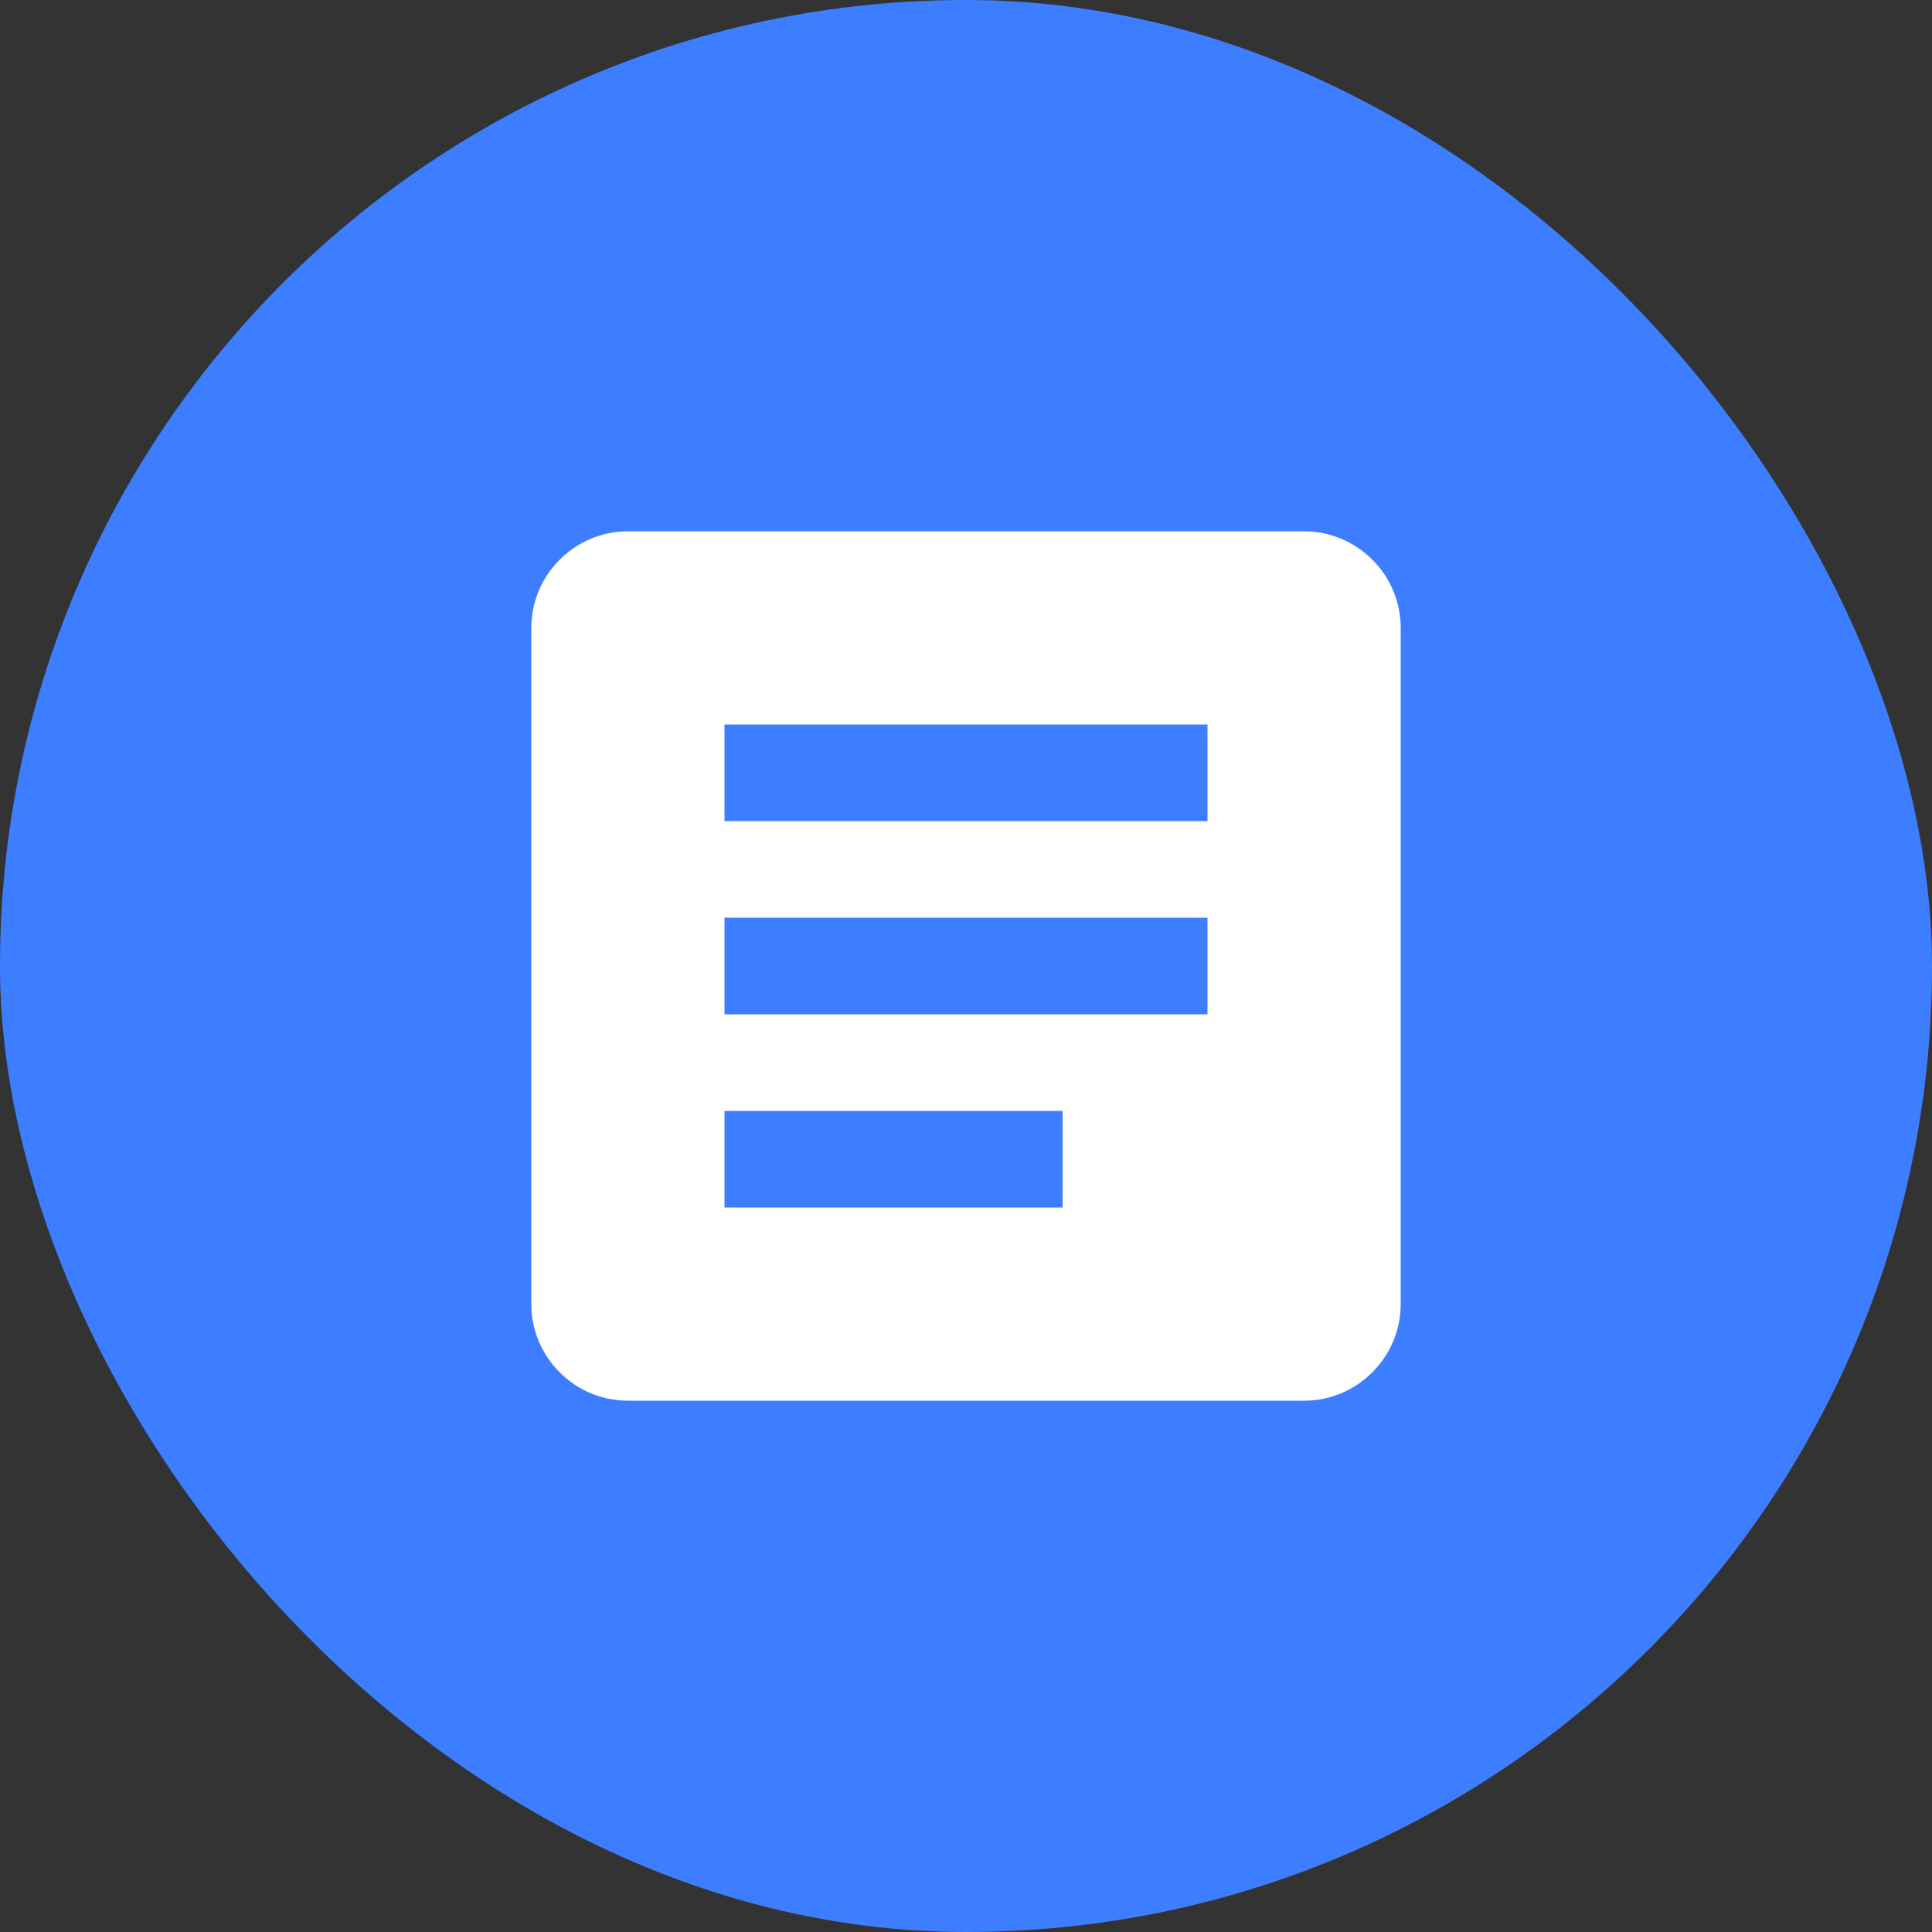
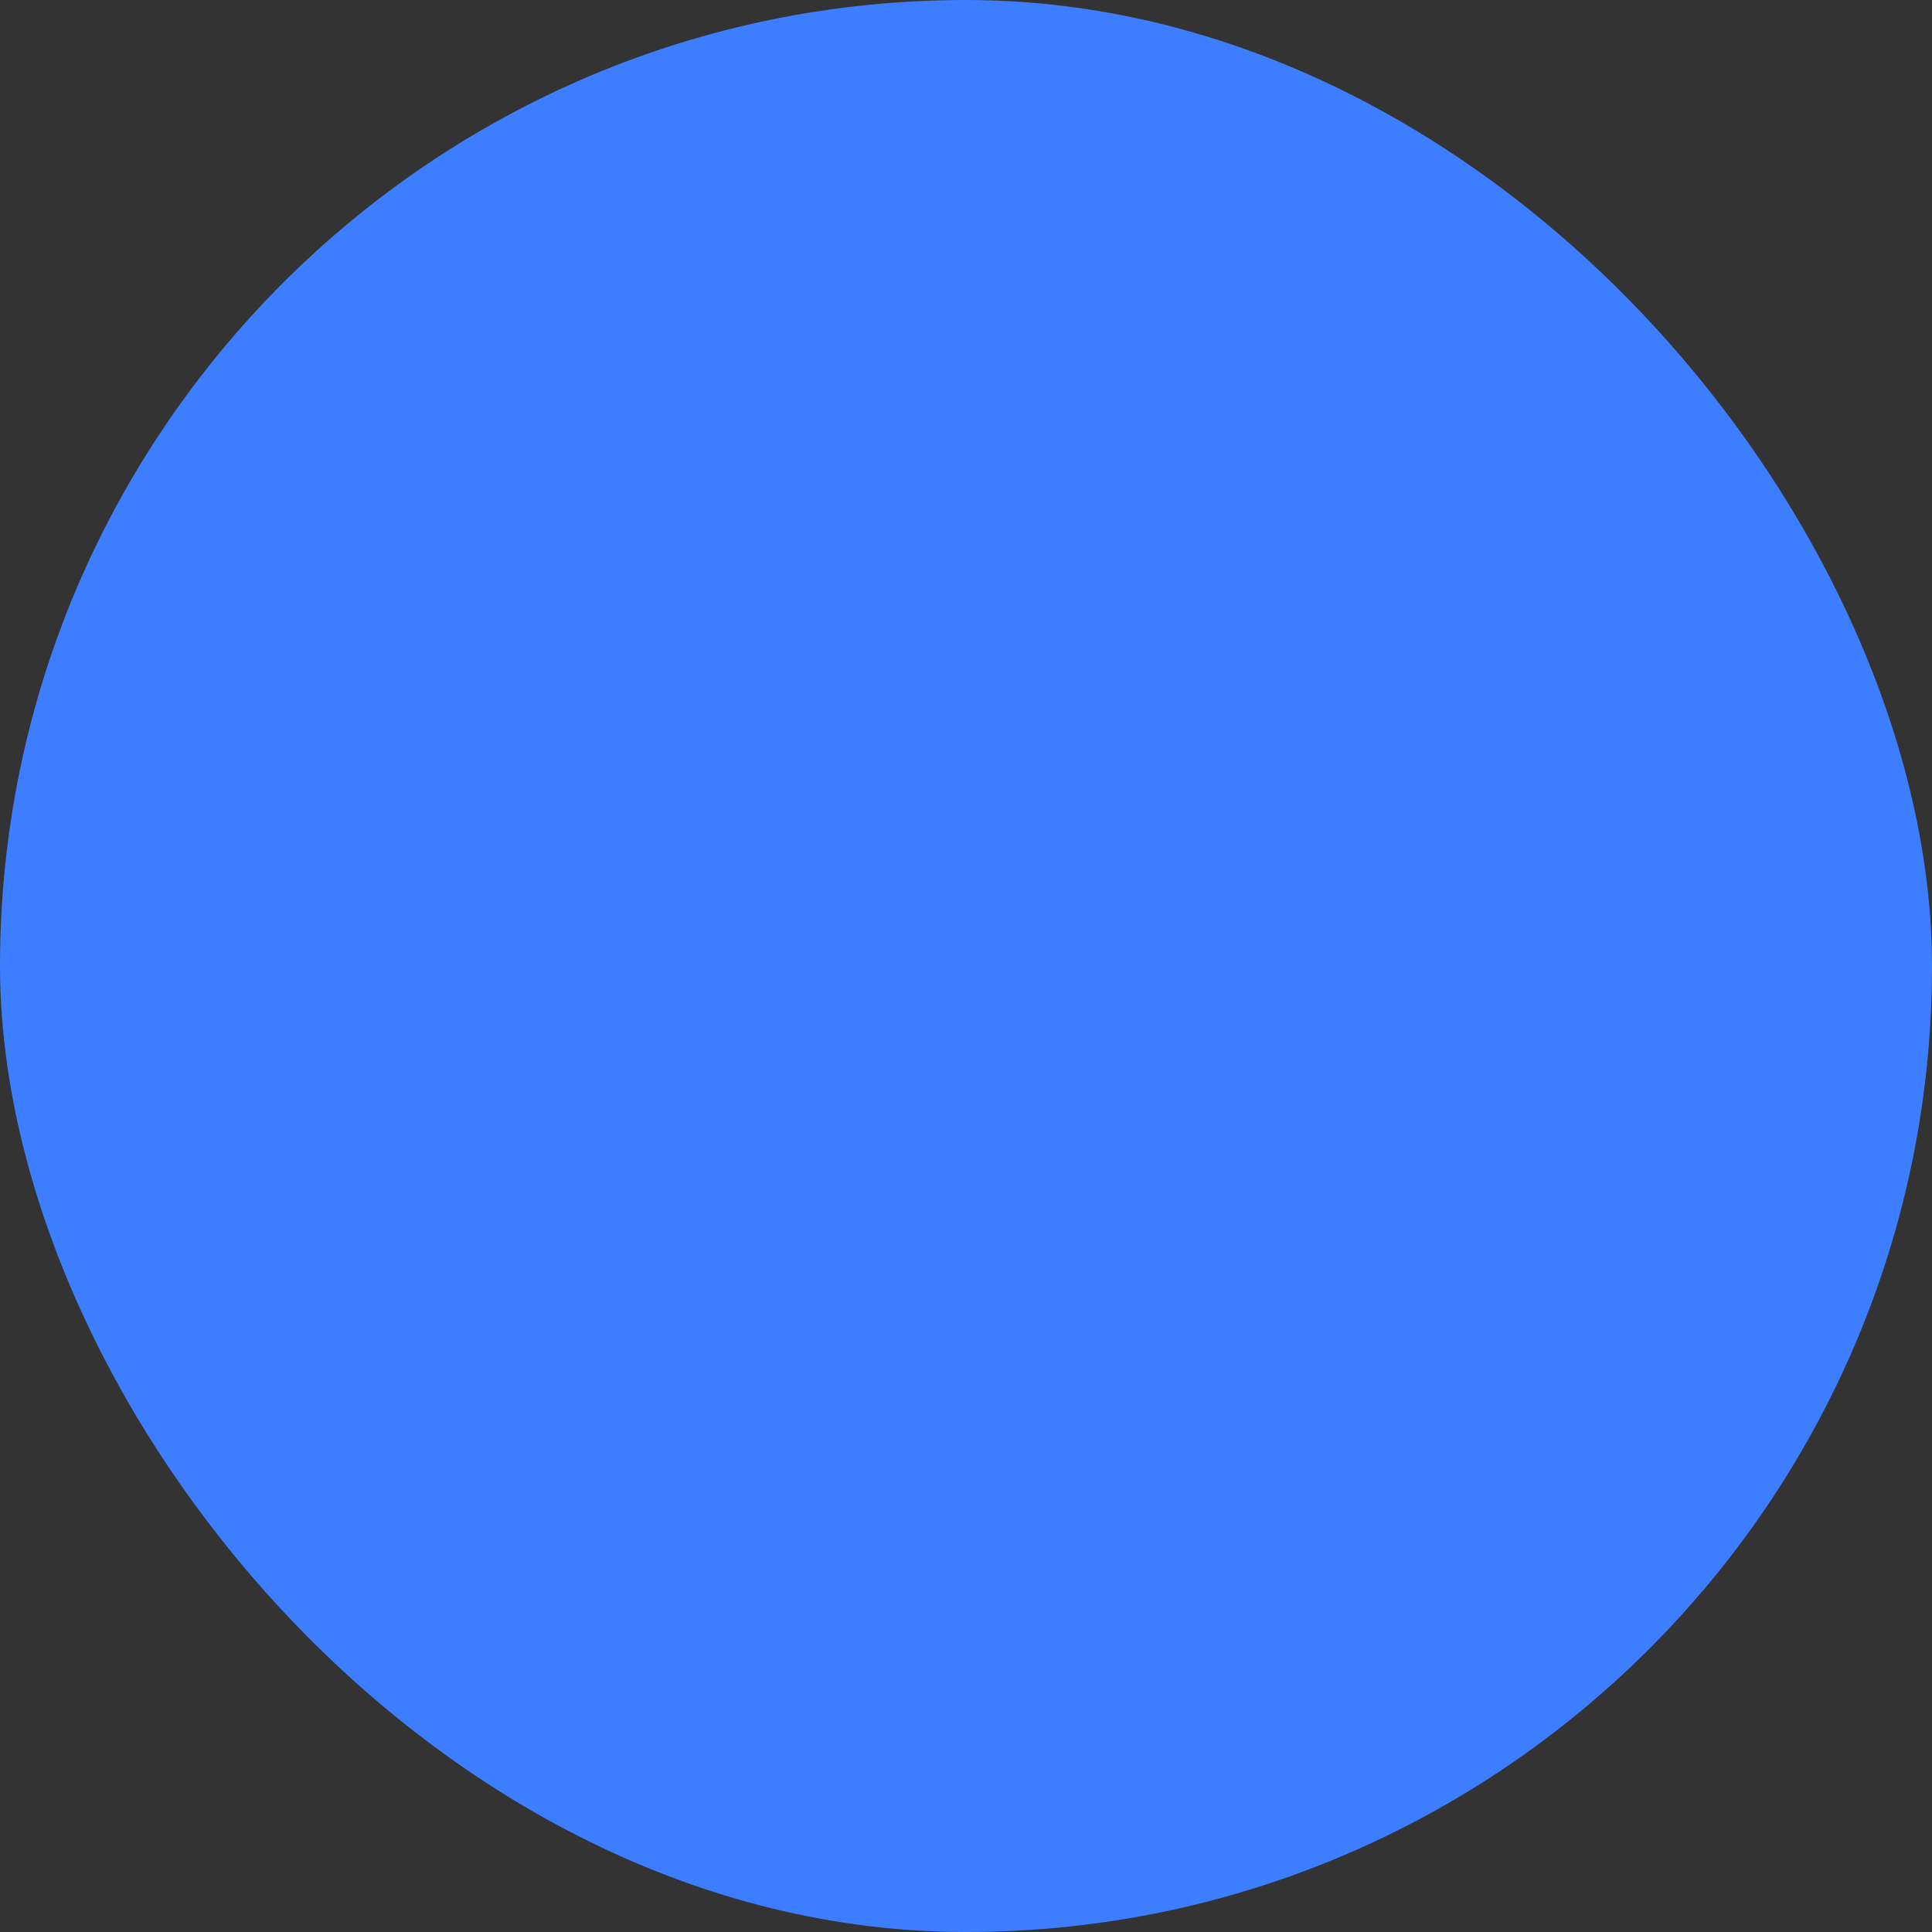
<svg xmlns="http://www.w3.org/2000/svg" width="40" height="40" viewBox="0 0 40 40" fill="none">
  <rect x="0" y="0" width="40" height="40" fill="#333333" stroke="none" />
  <rect width="40" height="40" rx="20" fill="#3C7EFF" />
  <g clip-path="url(#clip0_427_17929)">
-     <path d="M27 11H13C11.9 11 11 11.9 11 13V27C11 28.1 11.9 29 13 29H27C28.1 29 29 28.1 29 27V13C29 11.9 28.1 11 27 11ZM22 25H15V23H22V25ZM25 21H15V19H25V21ZM25 17H15V15H25V17Z" fill="white" />
+     <path d="M27 11H13C11.9 11 11 11.9 11 13V27C11 28.1 11.9 29 13 29H27C28.1 29 29 28.1 29 27V13C29 11.9 28.1 11 27 11ZM22 25H15V23H22V25ZM25 21H15H25V21ZM25 17H15V15H25V17Z" fill="white" />
  </g>
  <defs>
    <clipPath id="clip0_427_17929">
-       <rect width="24" height="24" fill="white" transform="translate(8 8)" />
-     </clipPath>
+       </clipPath>
  </defs>
</svg>